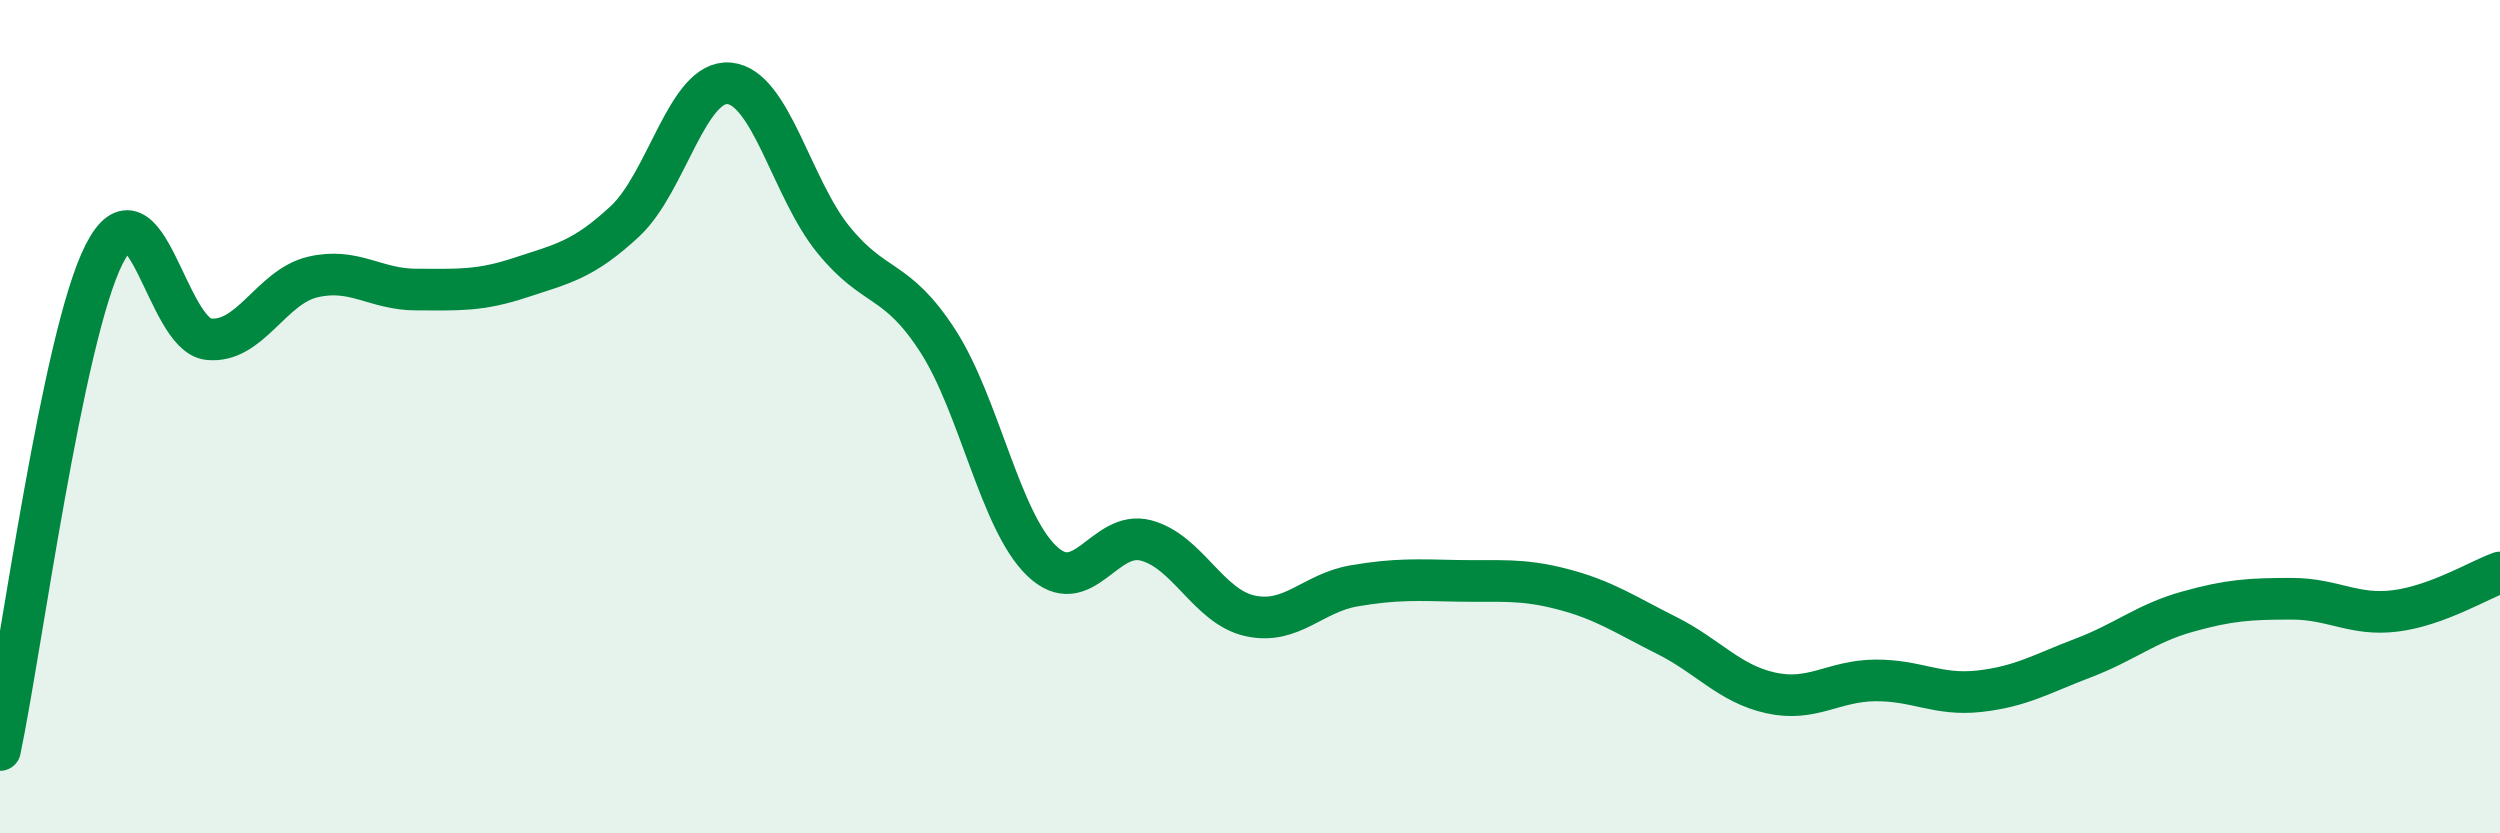
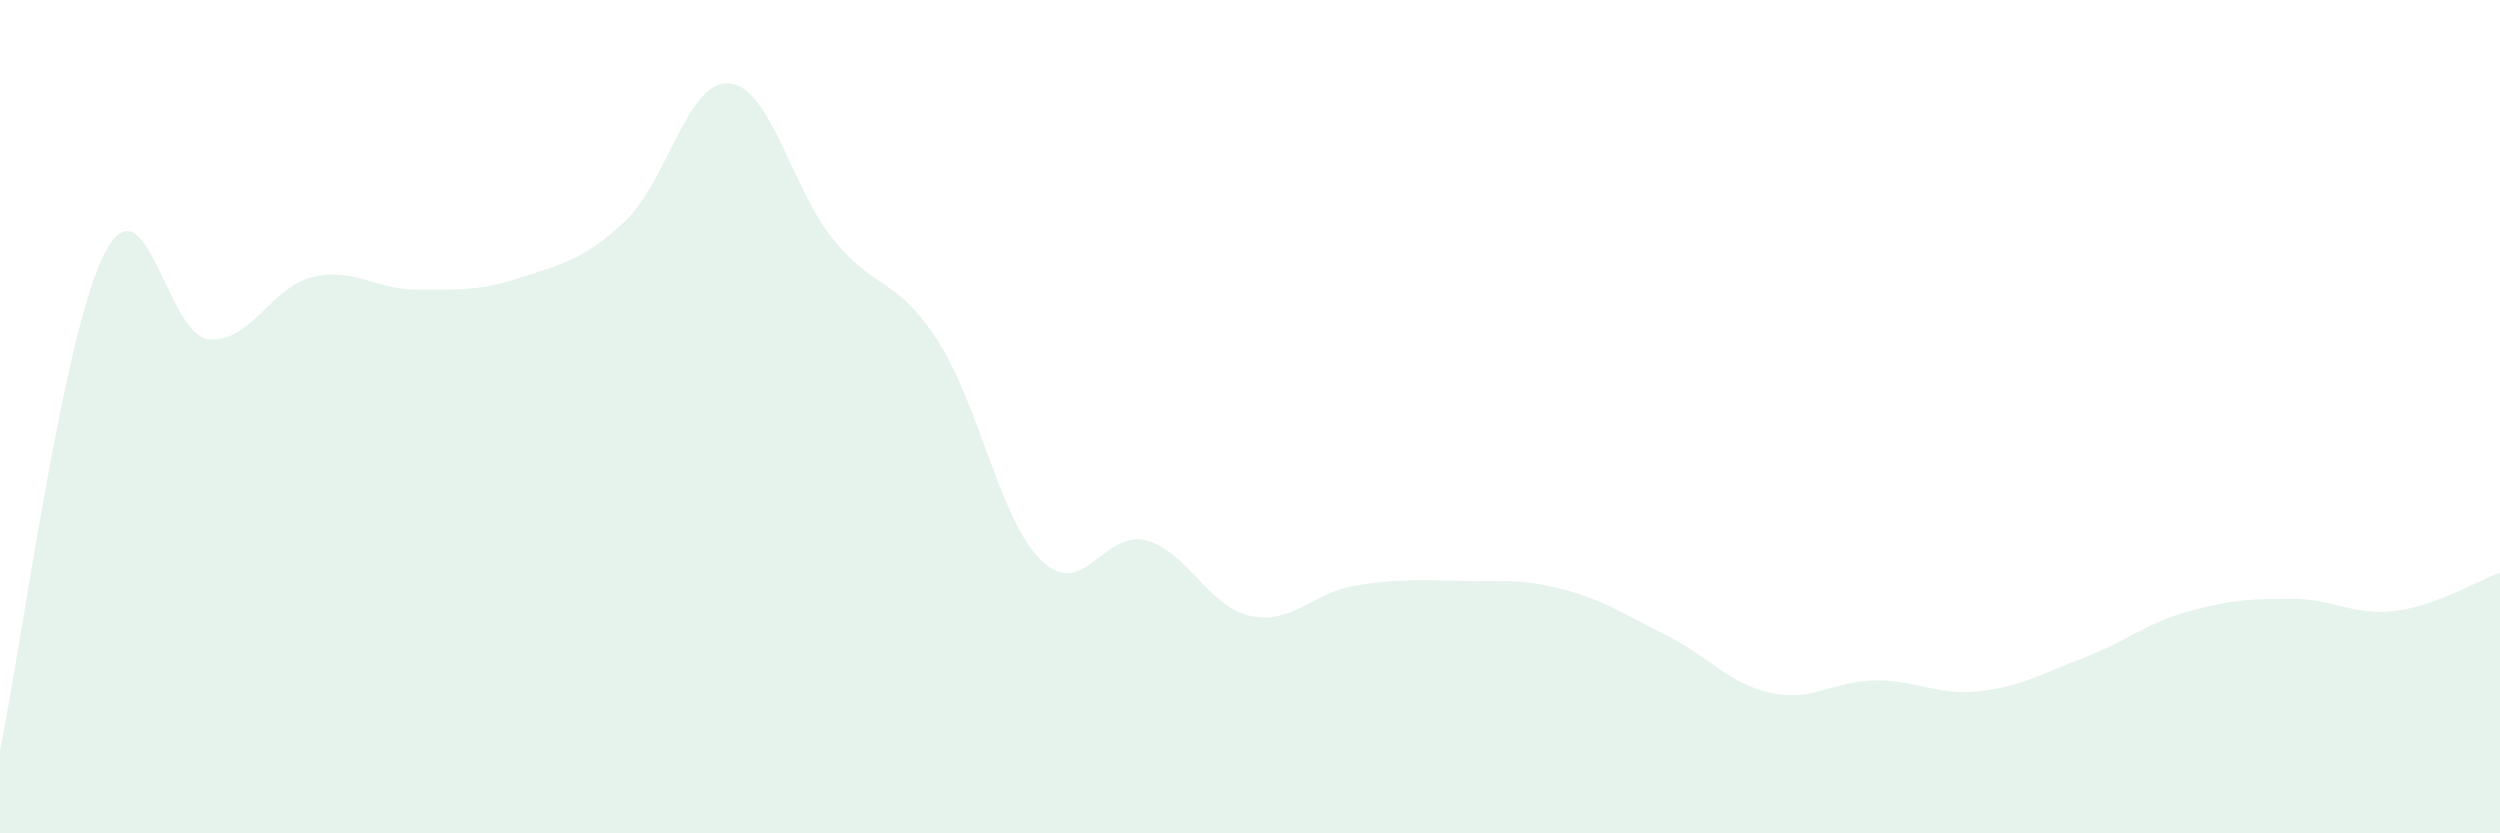
<svg xmlns="http://www.w3.org/2000/svg" width="60" height="20" viewBox="0 0 60 20">
  <path d="M 0,18 C 0.5,15.62 1.5,8.07 2.5,6.1 C 3.5,4.13 4,8.03 5,8.14 C 6,8.25 6.5,6.89 7.5,6.65 C 8.5,6.41 9,6.95 10,6.95 C 11,6.95 11.5,6.99 12.5,6.66 C 13.5,6.33 14,6.24 15,5.31 C 16,4.38 16.5,1.91 17.5,2 C 18.5,2.09 19,4.52 20,5.75 C 21,6.98 21.5,6.63 22.5,8.17 C 23.5,9.71 24,12.5 25,13.46 C 26,14.42 26.5,12.71 27.5,12.97 C 28.5,13.23 29,14.56 30,14.78 C 31,15 31.5,14.23 32.5,14.06 C 33.5,13.89 34,13.92 35,13.94 C 36,13.96 36.5,13.88 37.5,14.14 C 38.5,14.4 39,14.75 40,15.25 C 41,15.75 41.5,16.41 42.5,16.63 C 43.5,16.85 44,16.34 45,16.33 C 46,16.32 46.5,16.7 47.5,16.59 C 48.5,16.48 49,16.17 50,15.79 C 51,15.41 51.5,14.96 52.5,14.68 C 53.5,14.4 54,14.37 55,14.37 C 56,14.37 56.5,14.79 57.5,14.66 C 58.5,14.53 59.5,13.92 60,13.74L60 20L0 20Z" fill="#008740" opacity="0.1" stroke-linecap="round" stroke-linejoin="round" />
-   <path d="M 0,18 C 0.5,15.62 1.5,8.07 2.5,6.1 C 3.5,4.13 4,8.03 5,8.14 C 6,8.25 6.5,6.89 7.5,6.65 C 8.5,6.41 9,6.95 10,6.95 C 11,6.95 11.5,6.99 12.5,6.66 C 13.5,6.33 14,6.24 15,5.31 C 16,4.38 16.5,1.91 17.5,2 C 18.5,2.09 19,4.52 20,5.75 C 21,6.98 21.5,6.63 22.5,8.17 C 23.5,9.71 24,12.5 25,13.46 C 26,14.42 26.5,12.71 27.5,12.97 C 28.5,13.23 29,14.56 30,14.78 C 31,15 31.5,14.23 32.5,14.06 C 33.5,13.89 34,13.92 35,13.94 C 36,13.96 36.5,13.88 37.5,14.14 C 38.5,14.4 39,14.75 40,15.25 C 41,15.75 41.5,16.41 42.5,16.63 C 43.5,16.85 44,16.34 45,16.33 C 46,16.32 46.5,16.7 47.5,16.59 C 48.5,16.48 49,16.17 50,15.79 C 51,15.41 51.5,14.96 52.5,14.68 C 53.5,14.4 54,14.37 55,14.37 C 56,14.37 56.5,14.79 57.5,14.66 C 58.5,14.53 59.5,13.92 60,13.74" stroke="#008740" stroke-width="1" fill="none" stroke-linecap="round" stroke-linejoin="round" />
</svg>